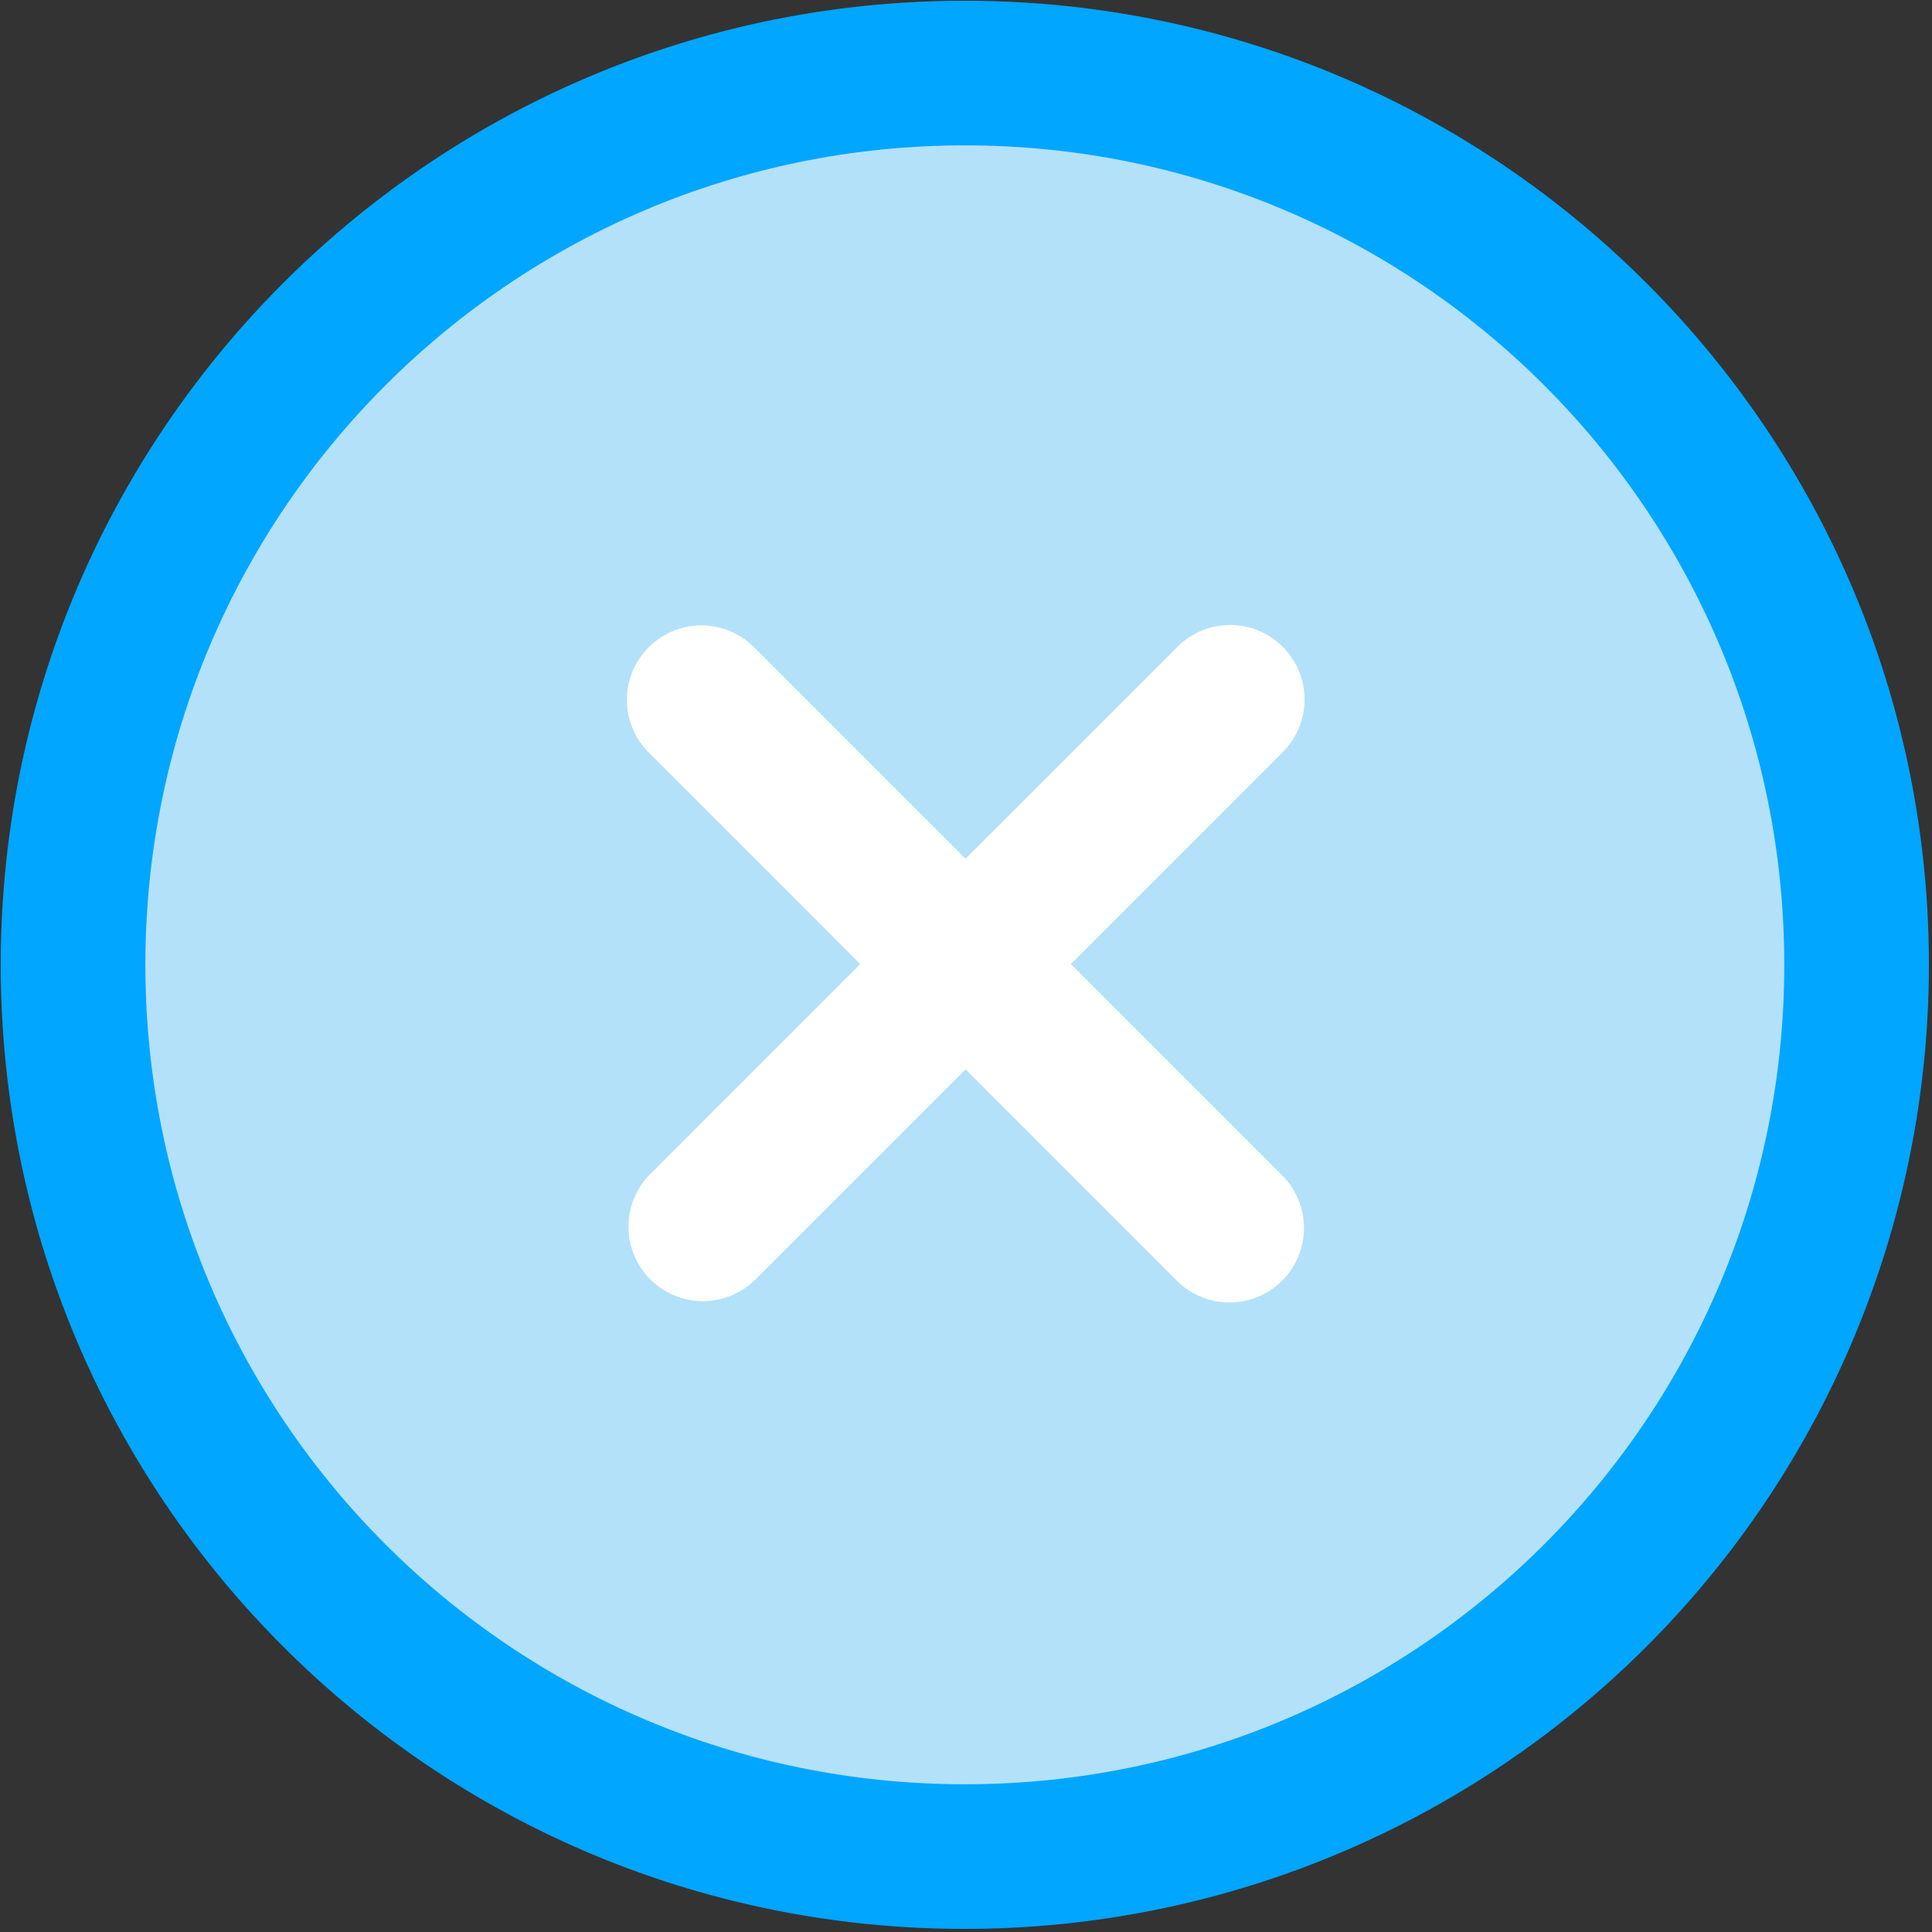
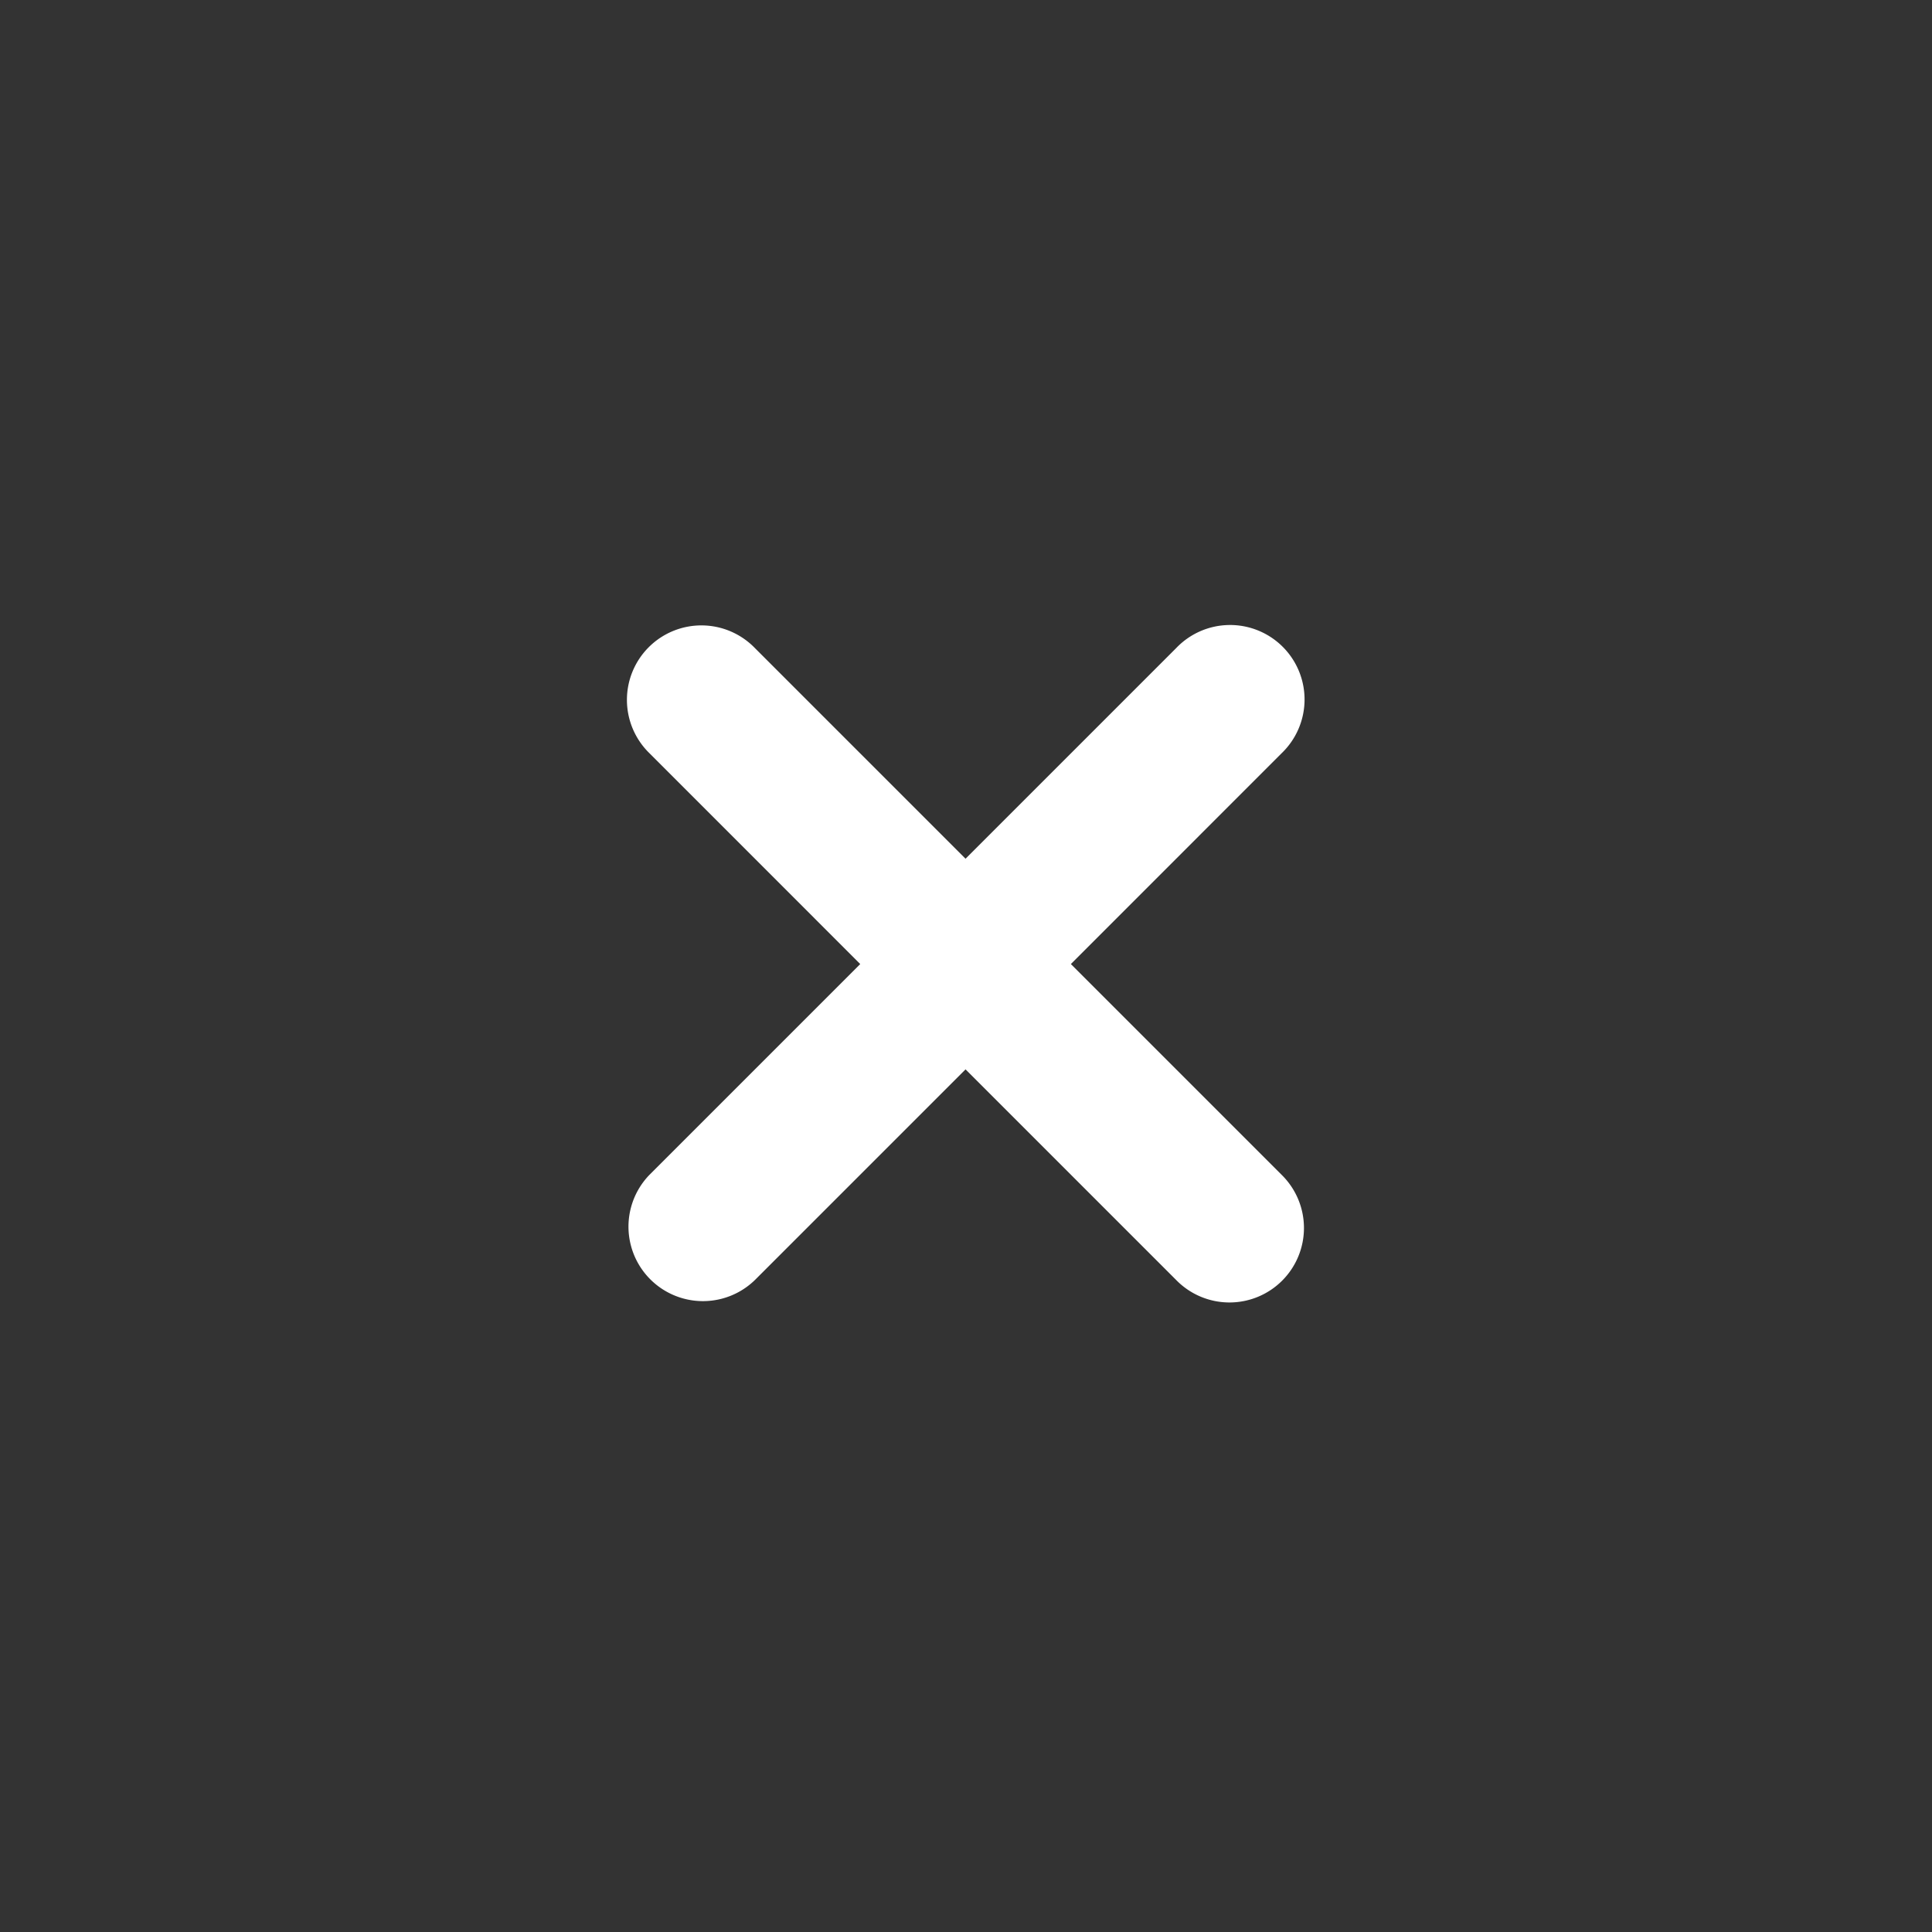
<svg xmlns="http://www.w3.org/2000/svg" t="1699412435159" class="icon" viewBox="0 0 1024 1024" version="1.1" p-id="6524" width="200" height="200">
  <rect x="0" y="0" width="1024" height="1024" fill="#333333" stroke="none" />
-   <path d="M511.375 1022.357c-282.201 0-510.976-228.775-510.976-510.982C0.399 229.174 229.174 0.399 511.375 0.399c282.207 0 510.982 228.775 510.982 510.976a510.976 510.976 0 0 1-510.982 510.982z" fill="#00A6FF" p-id="6525" data-spm-anchor-id="a313x.search_index.0.i5.10e63a81KpxHaO" class="" />
-   <path d="M511.375 77.045c-239.874 0-434.329 194.456-434.329 434.329s194.456 434.335 434.329 434.335 434.335-194.456 434.335-434.335c0-239.874-194.456-434.329-434.335-434.329z" fill="#B3E1FA" p-id="6526" data-spm-anchor-id="a313x.search_index.0.i8.10e63a81KpxHaO" class="" />
  <path d="M567.584 510.97l111.622 111.622a39.476 39.476 0 1 1-55.823 55.823L511.761 566.793 400.139 678.415a39.476 39.476 0 0 1-55.823-55.823l111.622-111.622-111.622-111.653a39.47 39.47 0 1 1 55.823-55.799L511.755 455.147l111.622-111.628a39.476 39.476 0 1 1 55.823 55.799L567.584 510.97z" fill="#FFFFFF" p-id="6527" />
</svg>